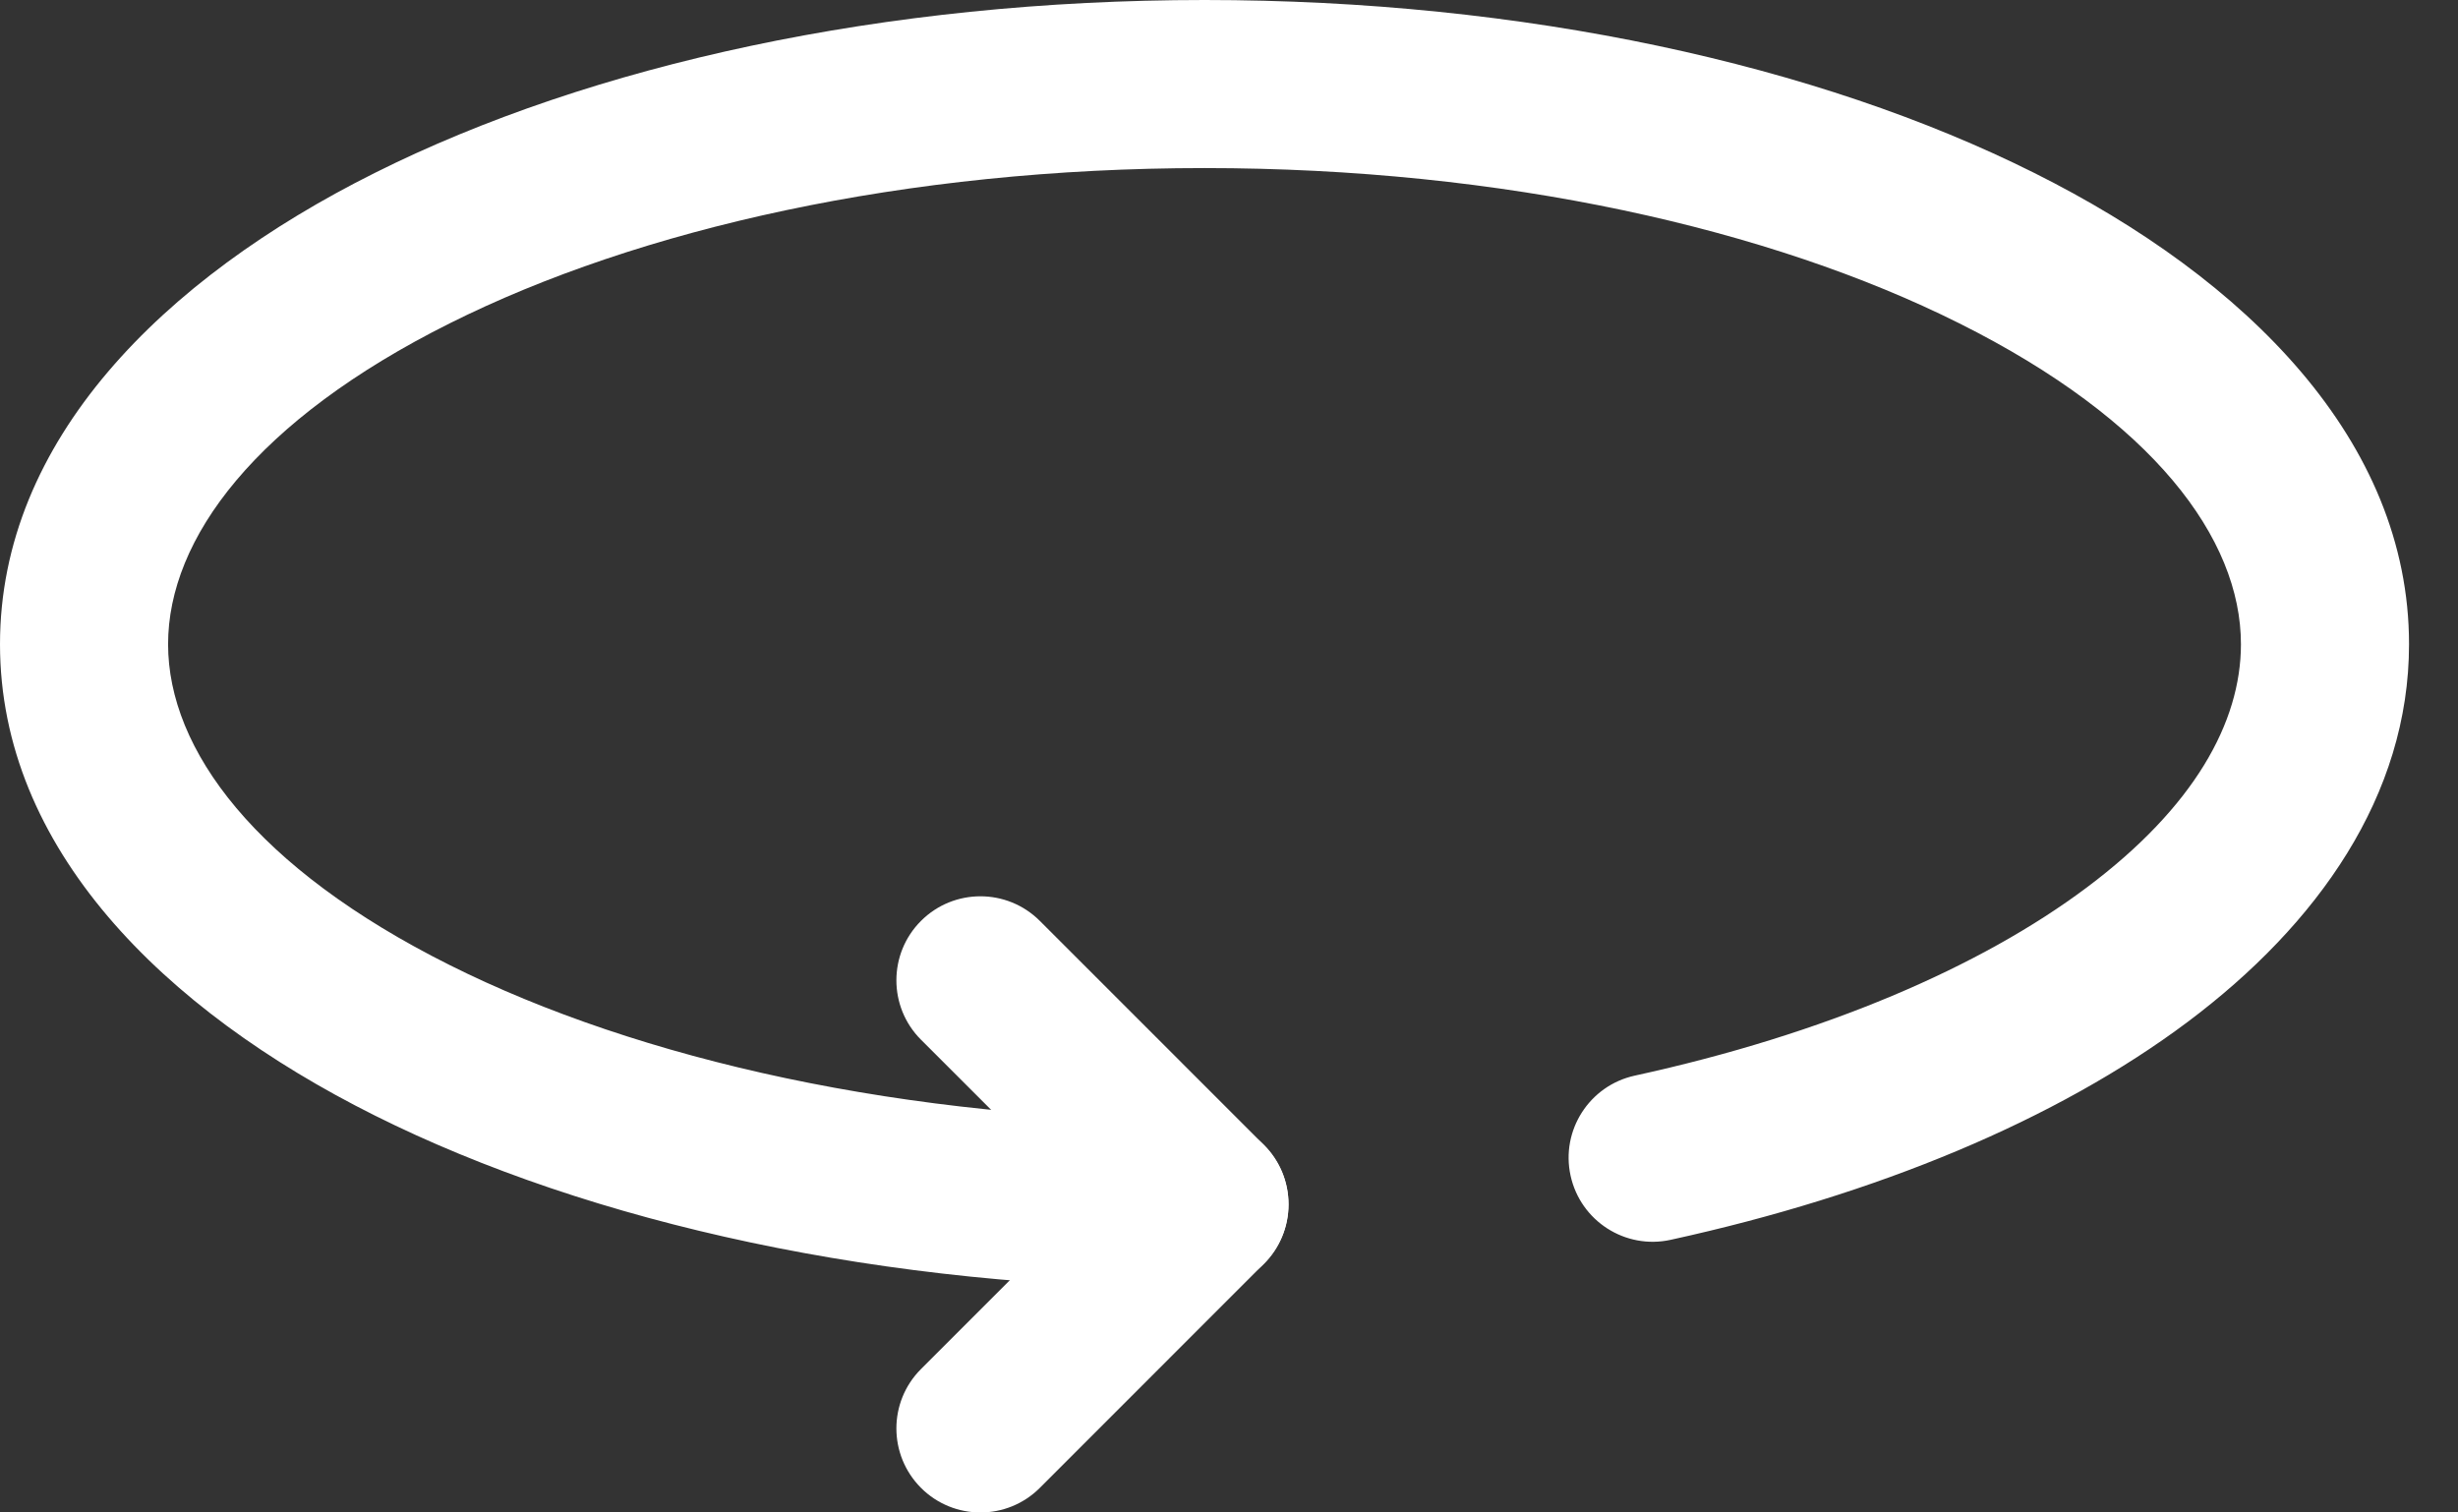
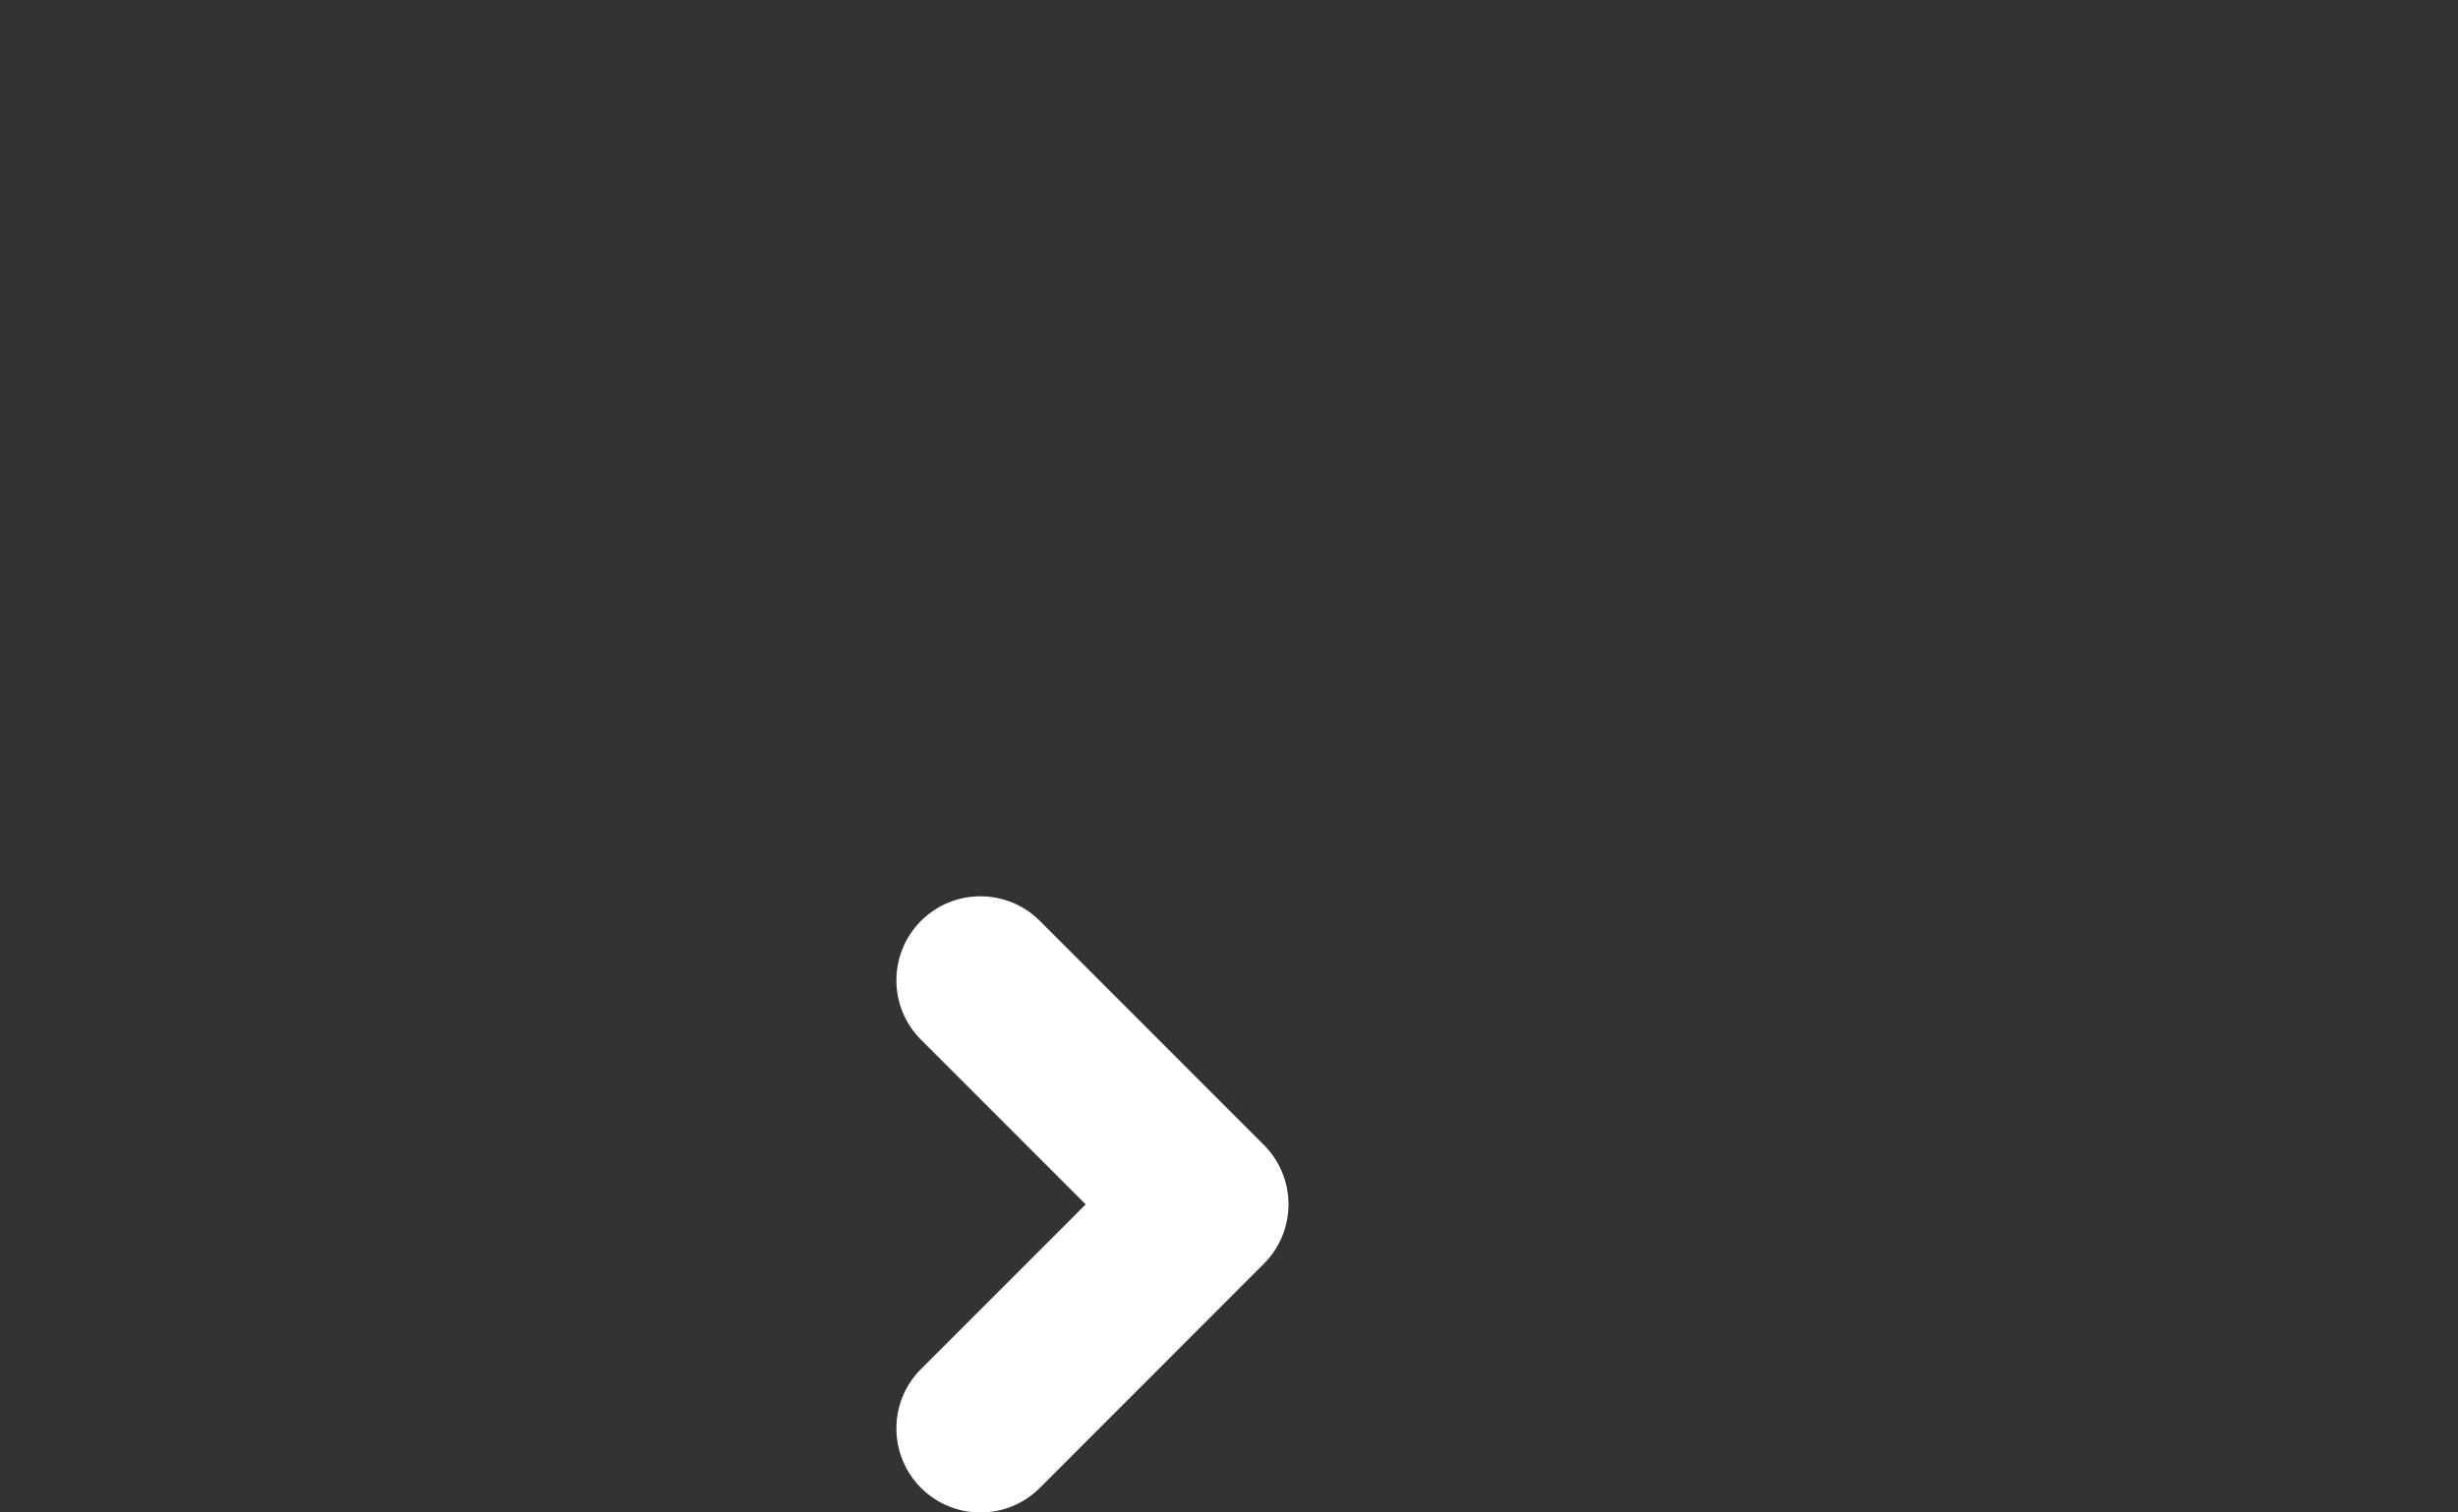
<svg xmlns="http://www.w3.org/2000/svg" width="26" height="16" viewBox="0 0 26 16" fill="none">
  <rect x="0" y="0" width="26" height="16" fill="#333333" stroke="none" />
  <path d="M9.742 9.742C10.089 9.395 10.652 9.395 10.999 9.742L13.369 12.112C13.716 12.459 13.716 13.022 13.369 13.369L10.999 15.74C10.652 16.087 10.089 16.087 9.742 15.74C9.395 15.392 9.395 14.83 9.742 14.483L11.484 12.741L9.742 10.999C9.395 10.652 9.395 10.089 9.742 9.742Z" fill="white" />
-   <path d="M3.963 1.83C6.255 0.683 9.36 0 12.741 0C16.122 0 19.226 0.683 21.519 1.83C23.758 2.949 25.482 4.66 25.482 6.815C25.482 8.416 24.517 9.779 23.14 10.811C21.755 11.849 19.849 12.64 17.671 13.116C17.192 13.221 16.718 12.917 16.613 12.437C16.508 11.958 16.812 11.484 17.292 11.379C19.3 10.941 20.949 10.231 22.074 9.388C23.206 8.54 23.704 7.644 23.704 6.815C23.704 5.696 22.774 4.445 20.724 3.42C18.727 2.421 15.905 1.778 12.741 1.778C9.576 1.778 6.755 2.421 4.758 3.42C2.708 4.445 1.778 5.696 1.778 6.815C1.778 7.933 2.708 9.185 4.758 10.21C6.755 11.209 9.576 11.852 12.741 11.852C13.232 11.852 13.63 12.25 13.63 12.741C13.63 13.232 13.232 13.63 12.741 13.63C9.36 13.63 6.255 12.946 3.963 11.8C1.723 10.681 3.05176e-05 8.969 3.05176e-05 6.815C3.05176e-05 4.66 1.723 2.949 3.963 1.83Z" fill="white" />
</svg>